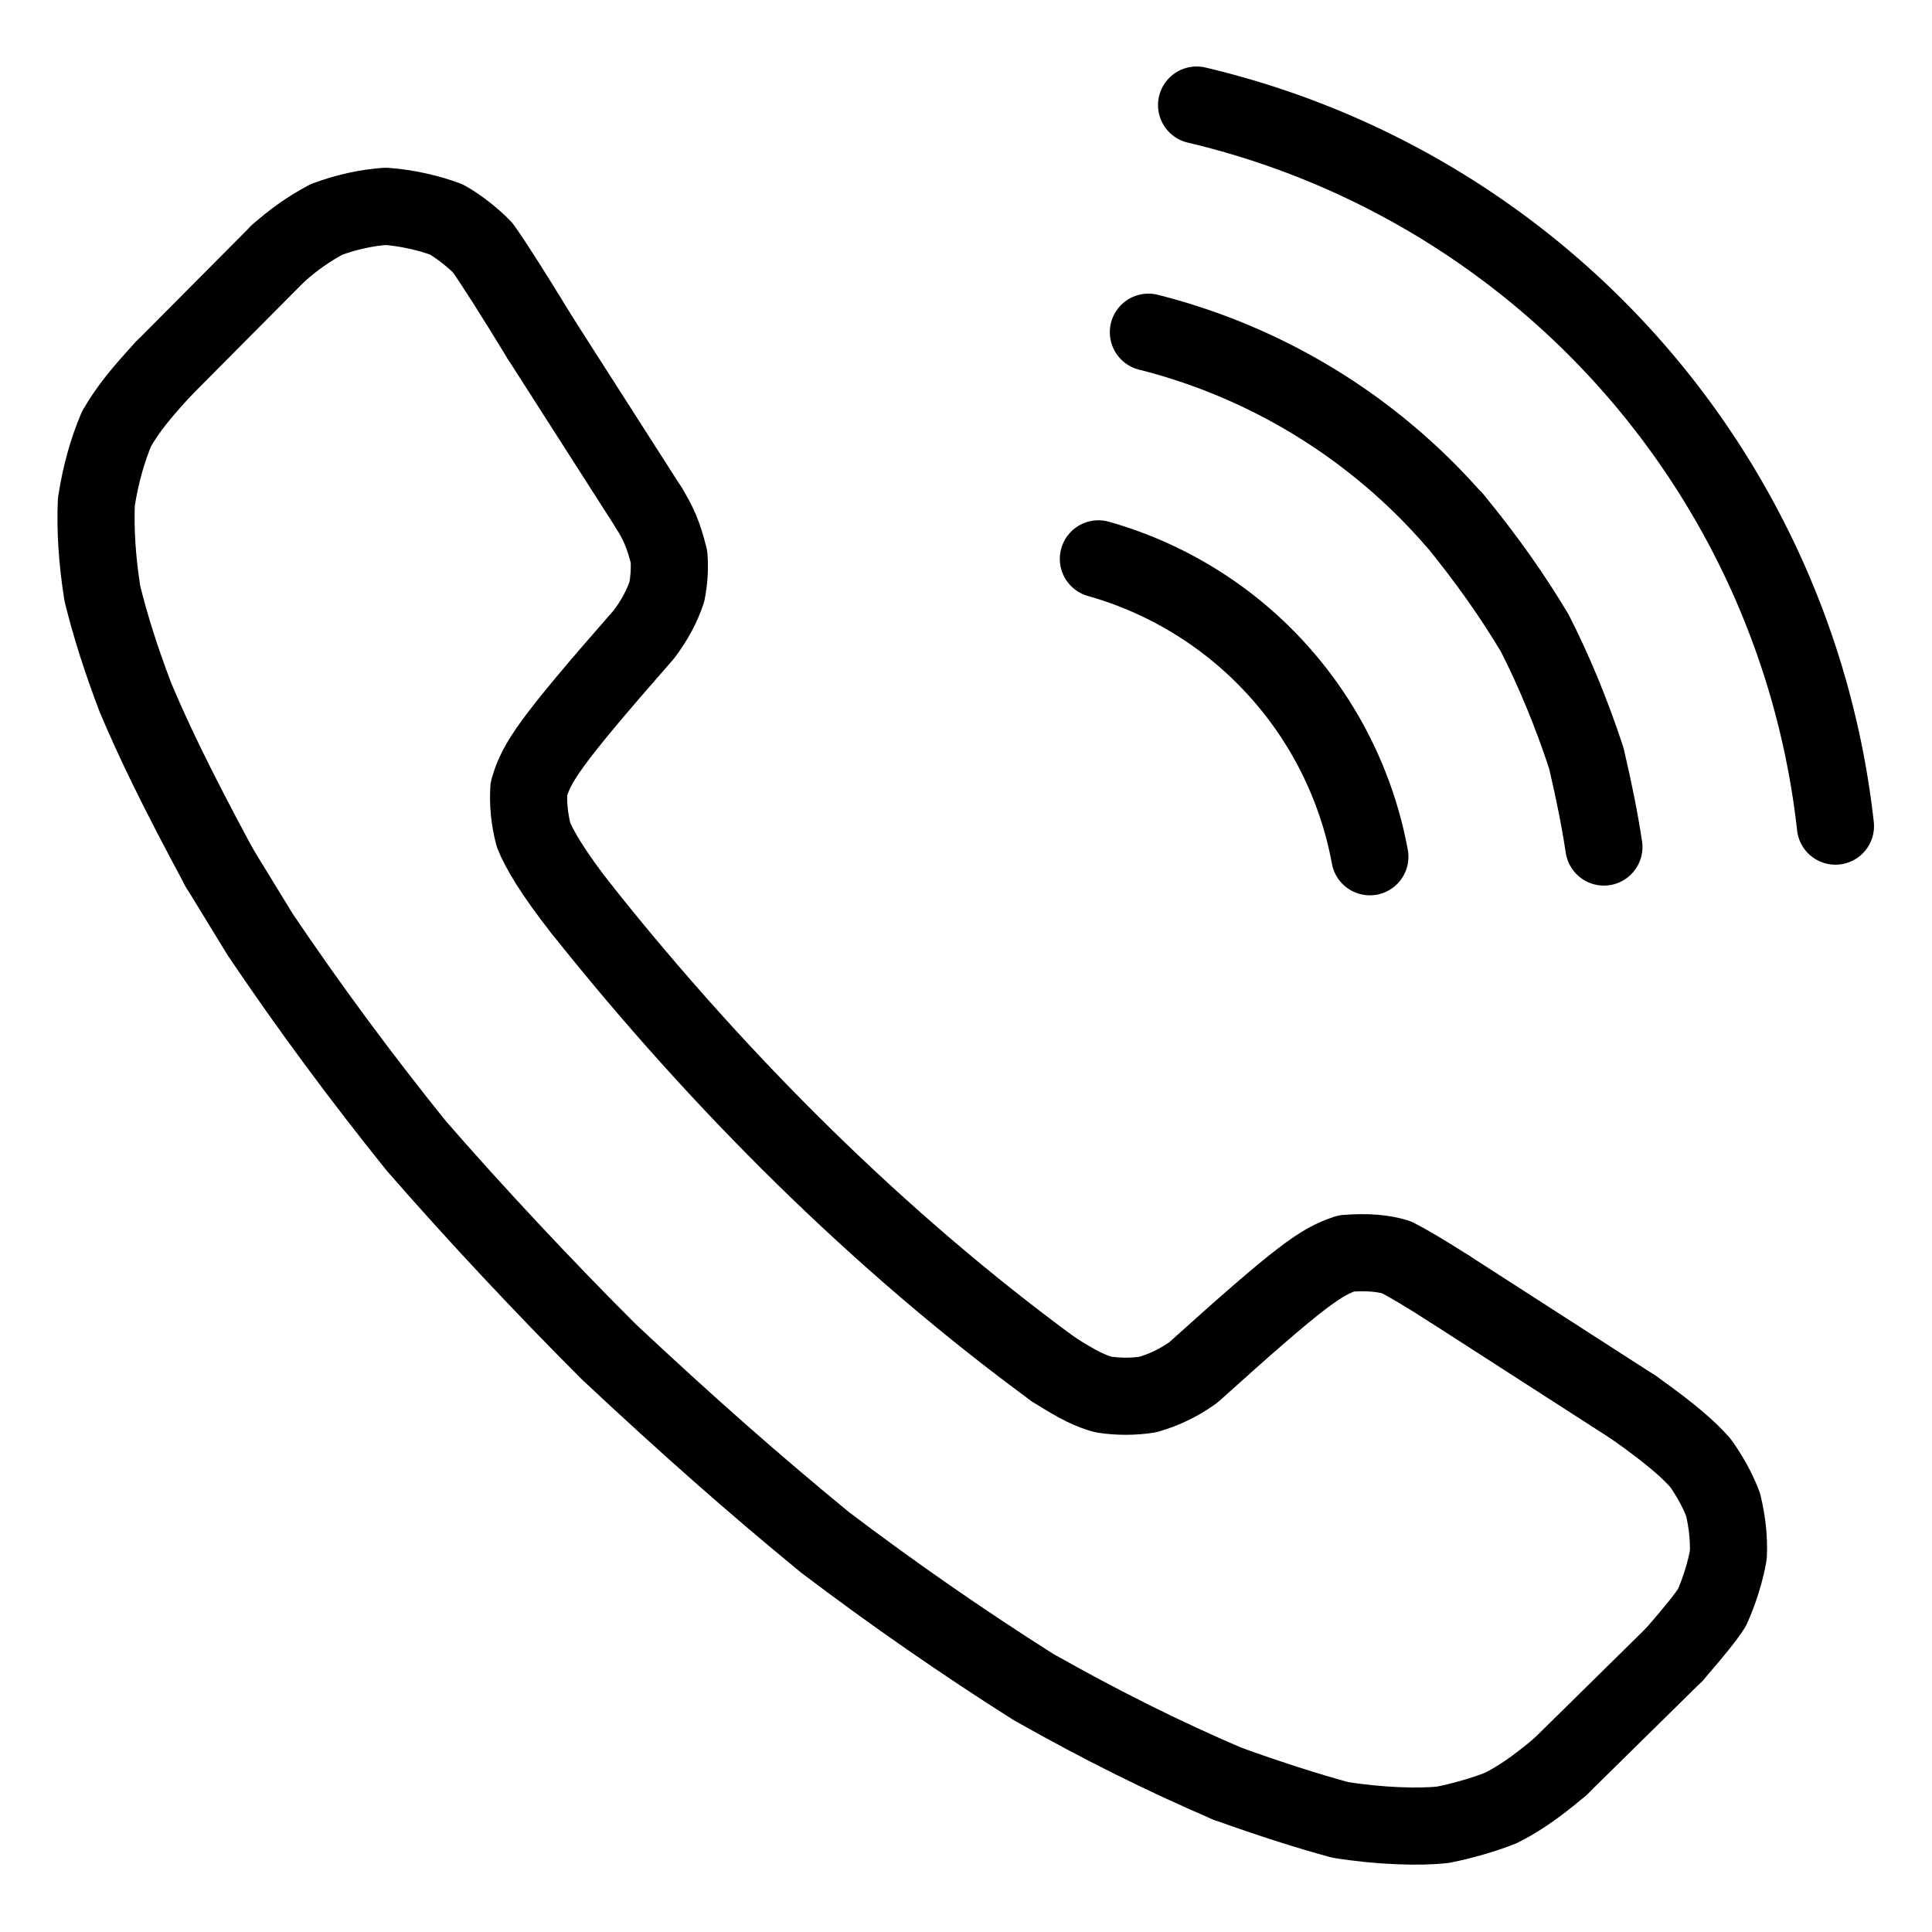
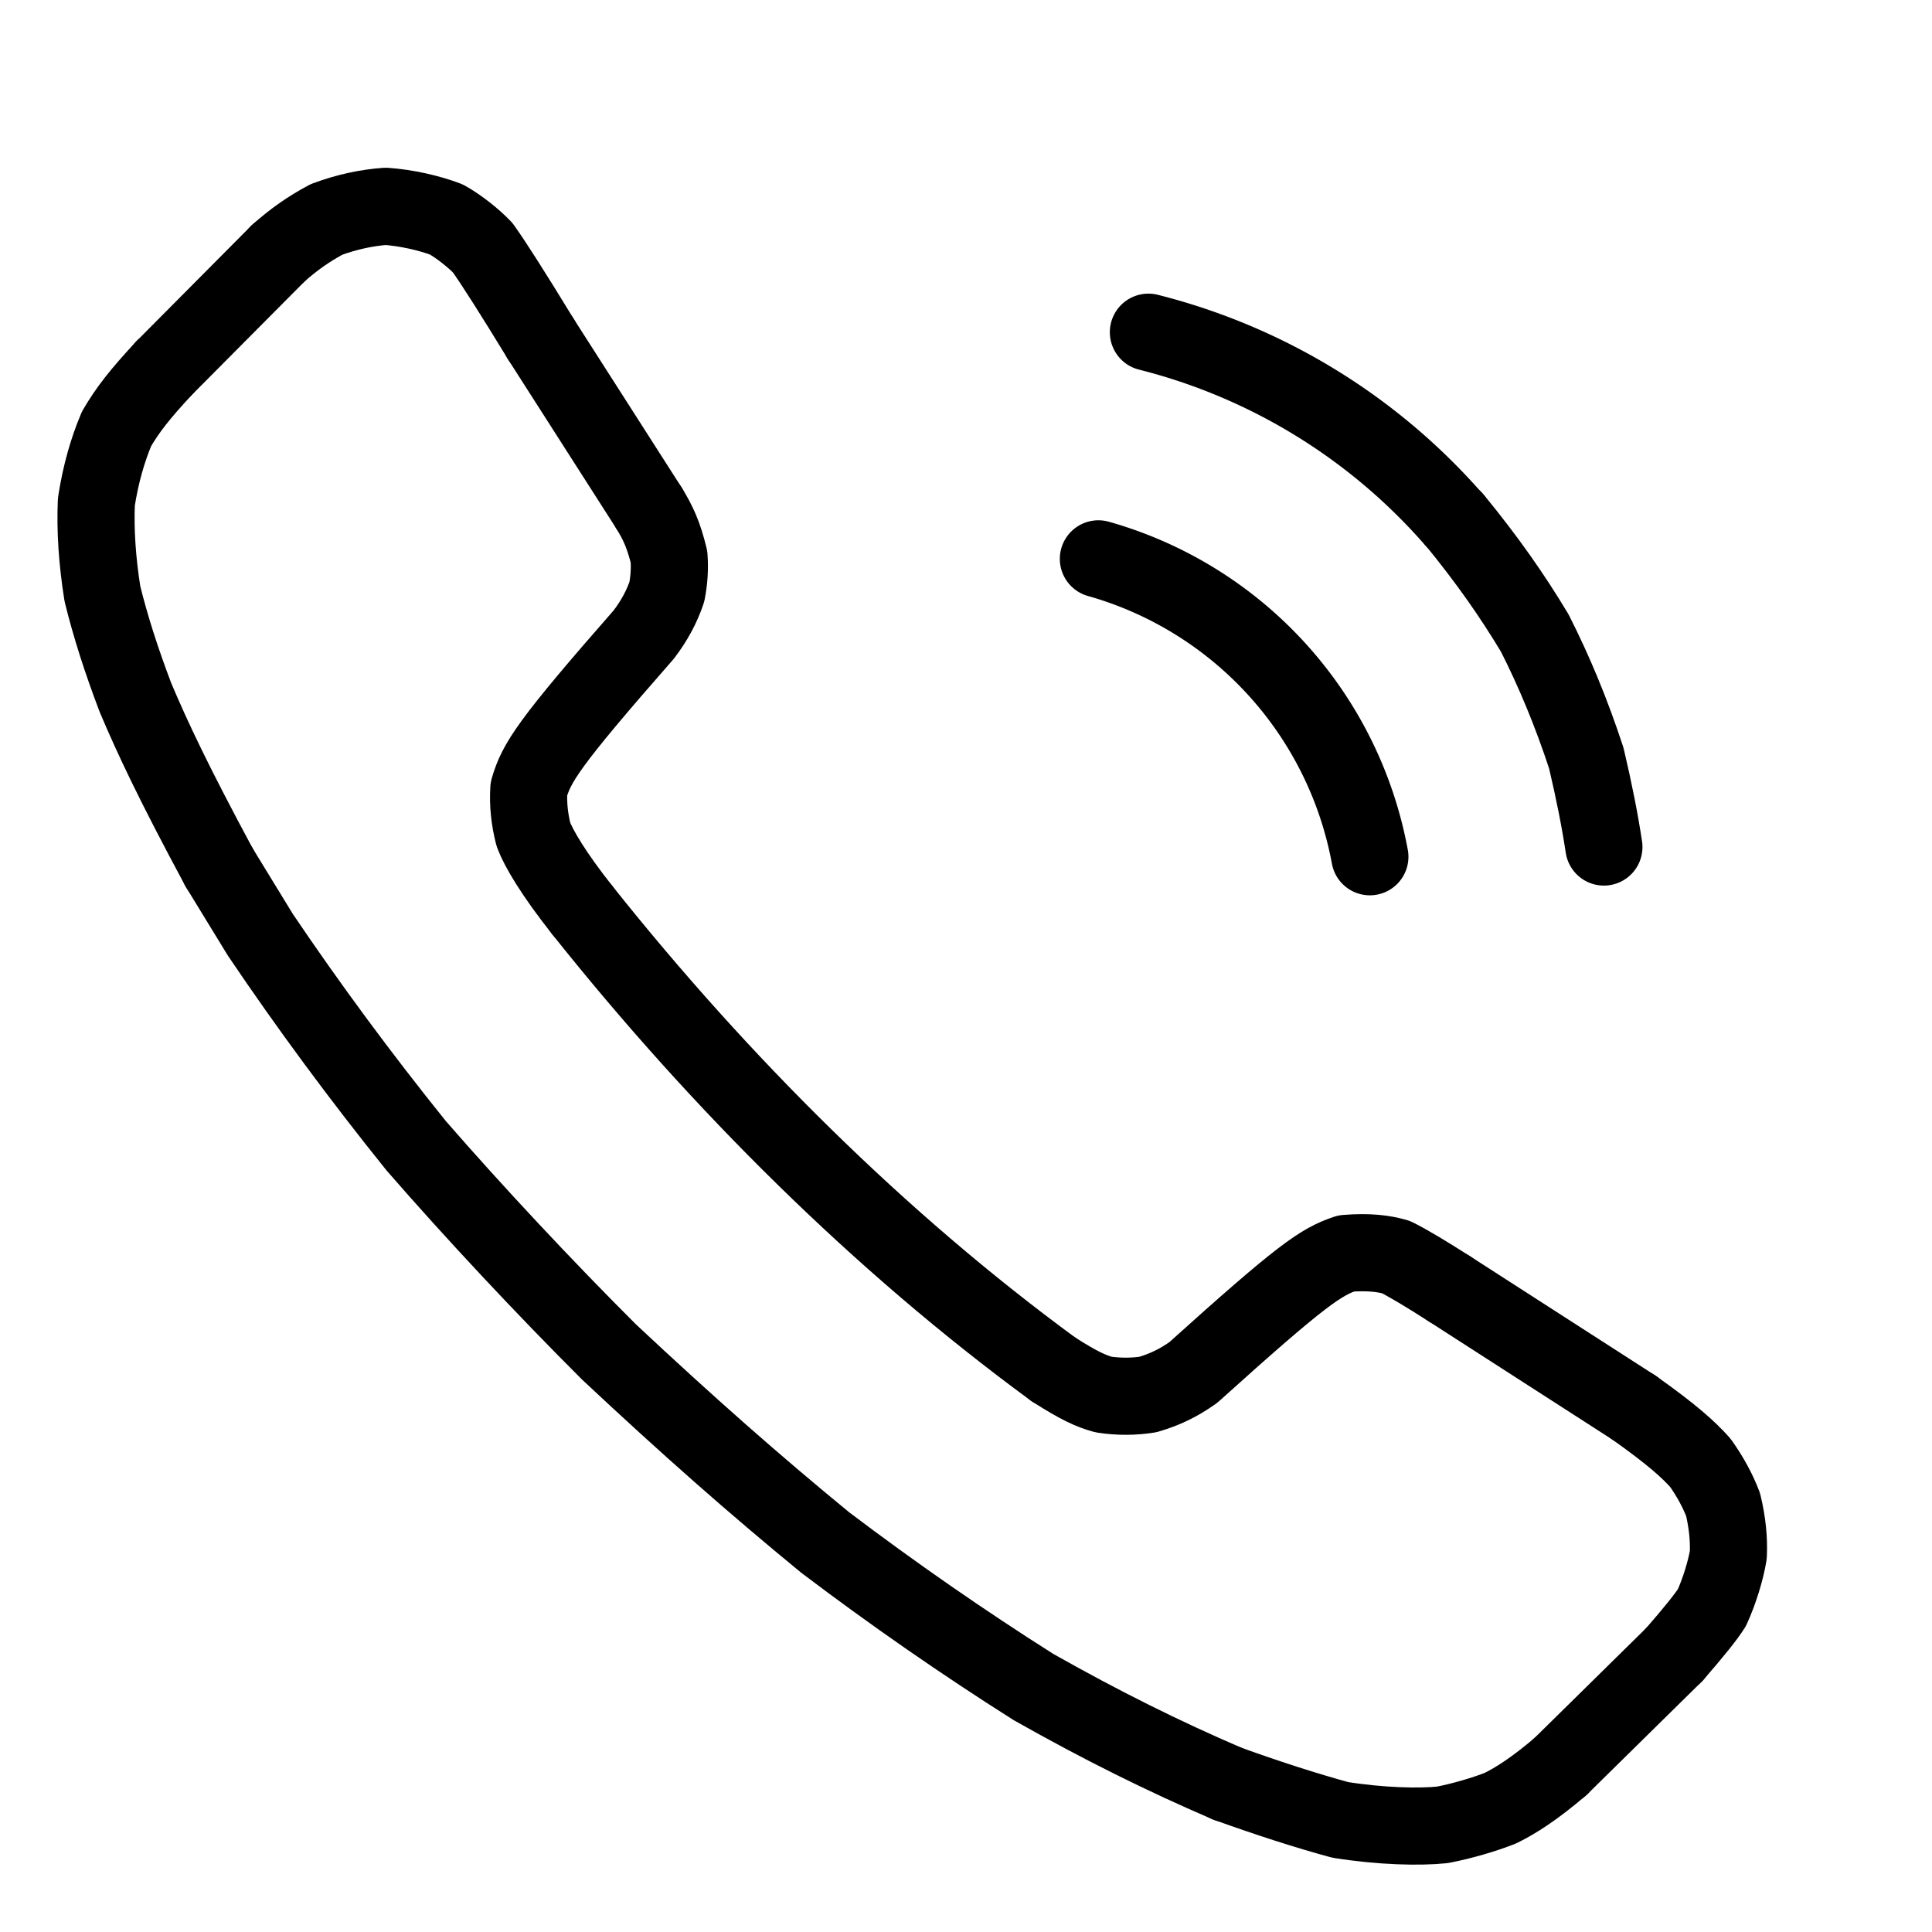
<svg xmlns="http://www.w3.org/2000/svg" width="1024" height="1024" viewBox="-51.5 -51.5 1127.0 1127.0">
  <g fill="none" stroke="black" stroke-width="45" stroke-linecap="round" stroke-linejoin="round">
    <path d="M 76.307,454.457 C 49.876,405.337 37.524,379.061 27.521,355.414 C 19.319,333.803 13.042,314.3 8.233,294.819 C 5.168,275.521 4.017,257.81 4.709,241.284 C 7.254,224.834 11.309,210.94 16.485,198.642 C 23.131,187.271 30.233,178.335 44.017,163.431" data-line="nan" stroke-width="45.0" />
    <path d="M 110.784,96.26 C 119.771,88.255 128.48,82.094 138.975,76.494 C 150.816,72.1 162.518,69.636 173.52,68.857 C 185.762,69.748 198.906,72.72 208.966,76.56 C 216.265,80.679 224.705,87.378 230.075,93.002 Q 239.467,106.111 263.934,146.191" data-line="nan" stroke-width="45.0" />
    <path d="M 796.803,251.549 C 816.587,275.733 830.769,296.149 843.786,317.8 C 855.098,340.131 865.059,363.988 873.857,390.793 Q 880.698,419.831 884.105,442.597" data-line="nan" stroke-width="45.0" />
    <path d="M 327.05,244.822 C 332.386,253.475 335.617,260.454 338.767,273.385 C 339.274,280.532 338.763,287.247 337.495,293.739 C 334.674,302.096 330.435,310.247 324.029,318.65 C 268.081,382.463 261.438,393.393 256.993,408.718 C 256.464,417.688 257.365,426.314 259.67,435.329 C 262.72,443.369 271.217,457.98 288.157,479.384" data-line="nan" stroke-width="45.0" />
    <path d="M 562.894,747.23 C 578.19,757.037 585.045,760.01 592.35,762.015 C 600.992,763.305 609.915,763.294 618.224,761.943 C 627.626,759.148 635.568,755.503 644.57,749.137 C 708.677,691.356 719.006,684.686 733.728,679.649 C 747.055,678.588 755.81,679.758 762.846,681.792 Q 773.493,687.175 793.801,700.188" data-line="nan" stroke-width="45.0" />
    <path d="M 901.725,769.663 C 924.127,785.58 933.284,793.919 940.406,801.84 C 946.023,809.82 950.42,817.763 953.634,826.163 C 956.185,836.801 957.107,846.696 956.689,855.498 C 955.286,864.13 951.569,876.557 947.111,886.285 Q 942.243,894.043 925.25,913.555" data-line="nan" stroke-width="45.0" />
    <path d="M 858.763,978.996 C 843.538,992.014 832.482,998.958 823.882,1003.196 C 814.468,1006.978 800.942,1010.892 789.824,1013.011 C 776.543,1014.364 754.33,1013.925 730.319,1010.111 Q 701.213,1002.186 664.471,988.985" data-line="nan" stroke-width="45.0" />
    <path d="M 664.471,988.985 C 626.782,972.786 591.164,955.078 551.393,932.616 C 510.408,906.691 469.592,878.376 429.889,848.317 C 388.203,814.123 349.935,780.395 303.728,737.129 C 266.226,699.699 224.841,655.477 191.256,616.833 C 159.071,576.866 128.643,535.714 100.346,493.752 L 76.307,454.457" data-line="nan" stroke-width="45.0" />
    <path d="M 618.401,142.29 A 350.233,350.233 0 0,1 796.69,251.647" data-line="0.0" stroke-width="45.0" />
    <path d="M 589.231,274.502 A 222.529,222.529 0 0,1 747.583,448.265" data-line="1.0" stroke-width="45.0" />
-     <path d="M 646.523,9.79 A 487.522,487.522 0 0,1 1019.172,430.401" data-line="4.0" stroke-width="45.0" />
    <path d="M 263.934,146.191 L 327.05,244.822" data-line="6.0" stroke-width="45.0" />
    <path d="M 44.017,163.431 L 110.784,96.26" data-line="7.0" stroke-width="45.0" />
    <path d="M 288.157,479.384 C 368.553,580.392 461.625,672.956 562.894,747.23" data-line="8.0" stroke-width="45.0" />
    <path d="M 793.801,700.188 L 901.725,769.663" data-line="10.0" stroke-width="45.0" />
    <path d="M 925.25,913.555 L 858.763,978.996" data-line="13.0" stroke-width="45.0" />
  </g>
</svg>